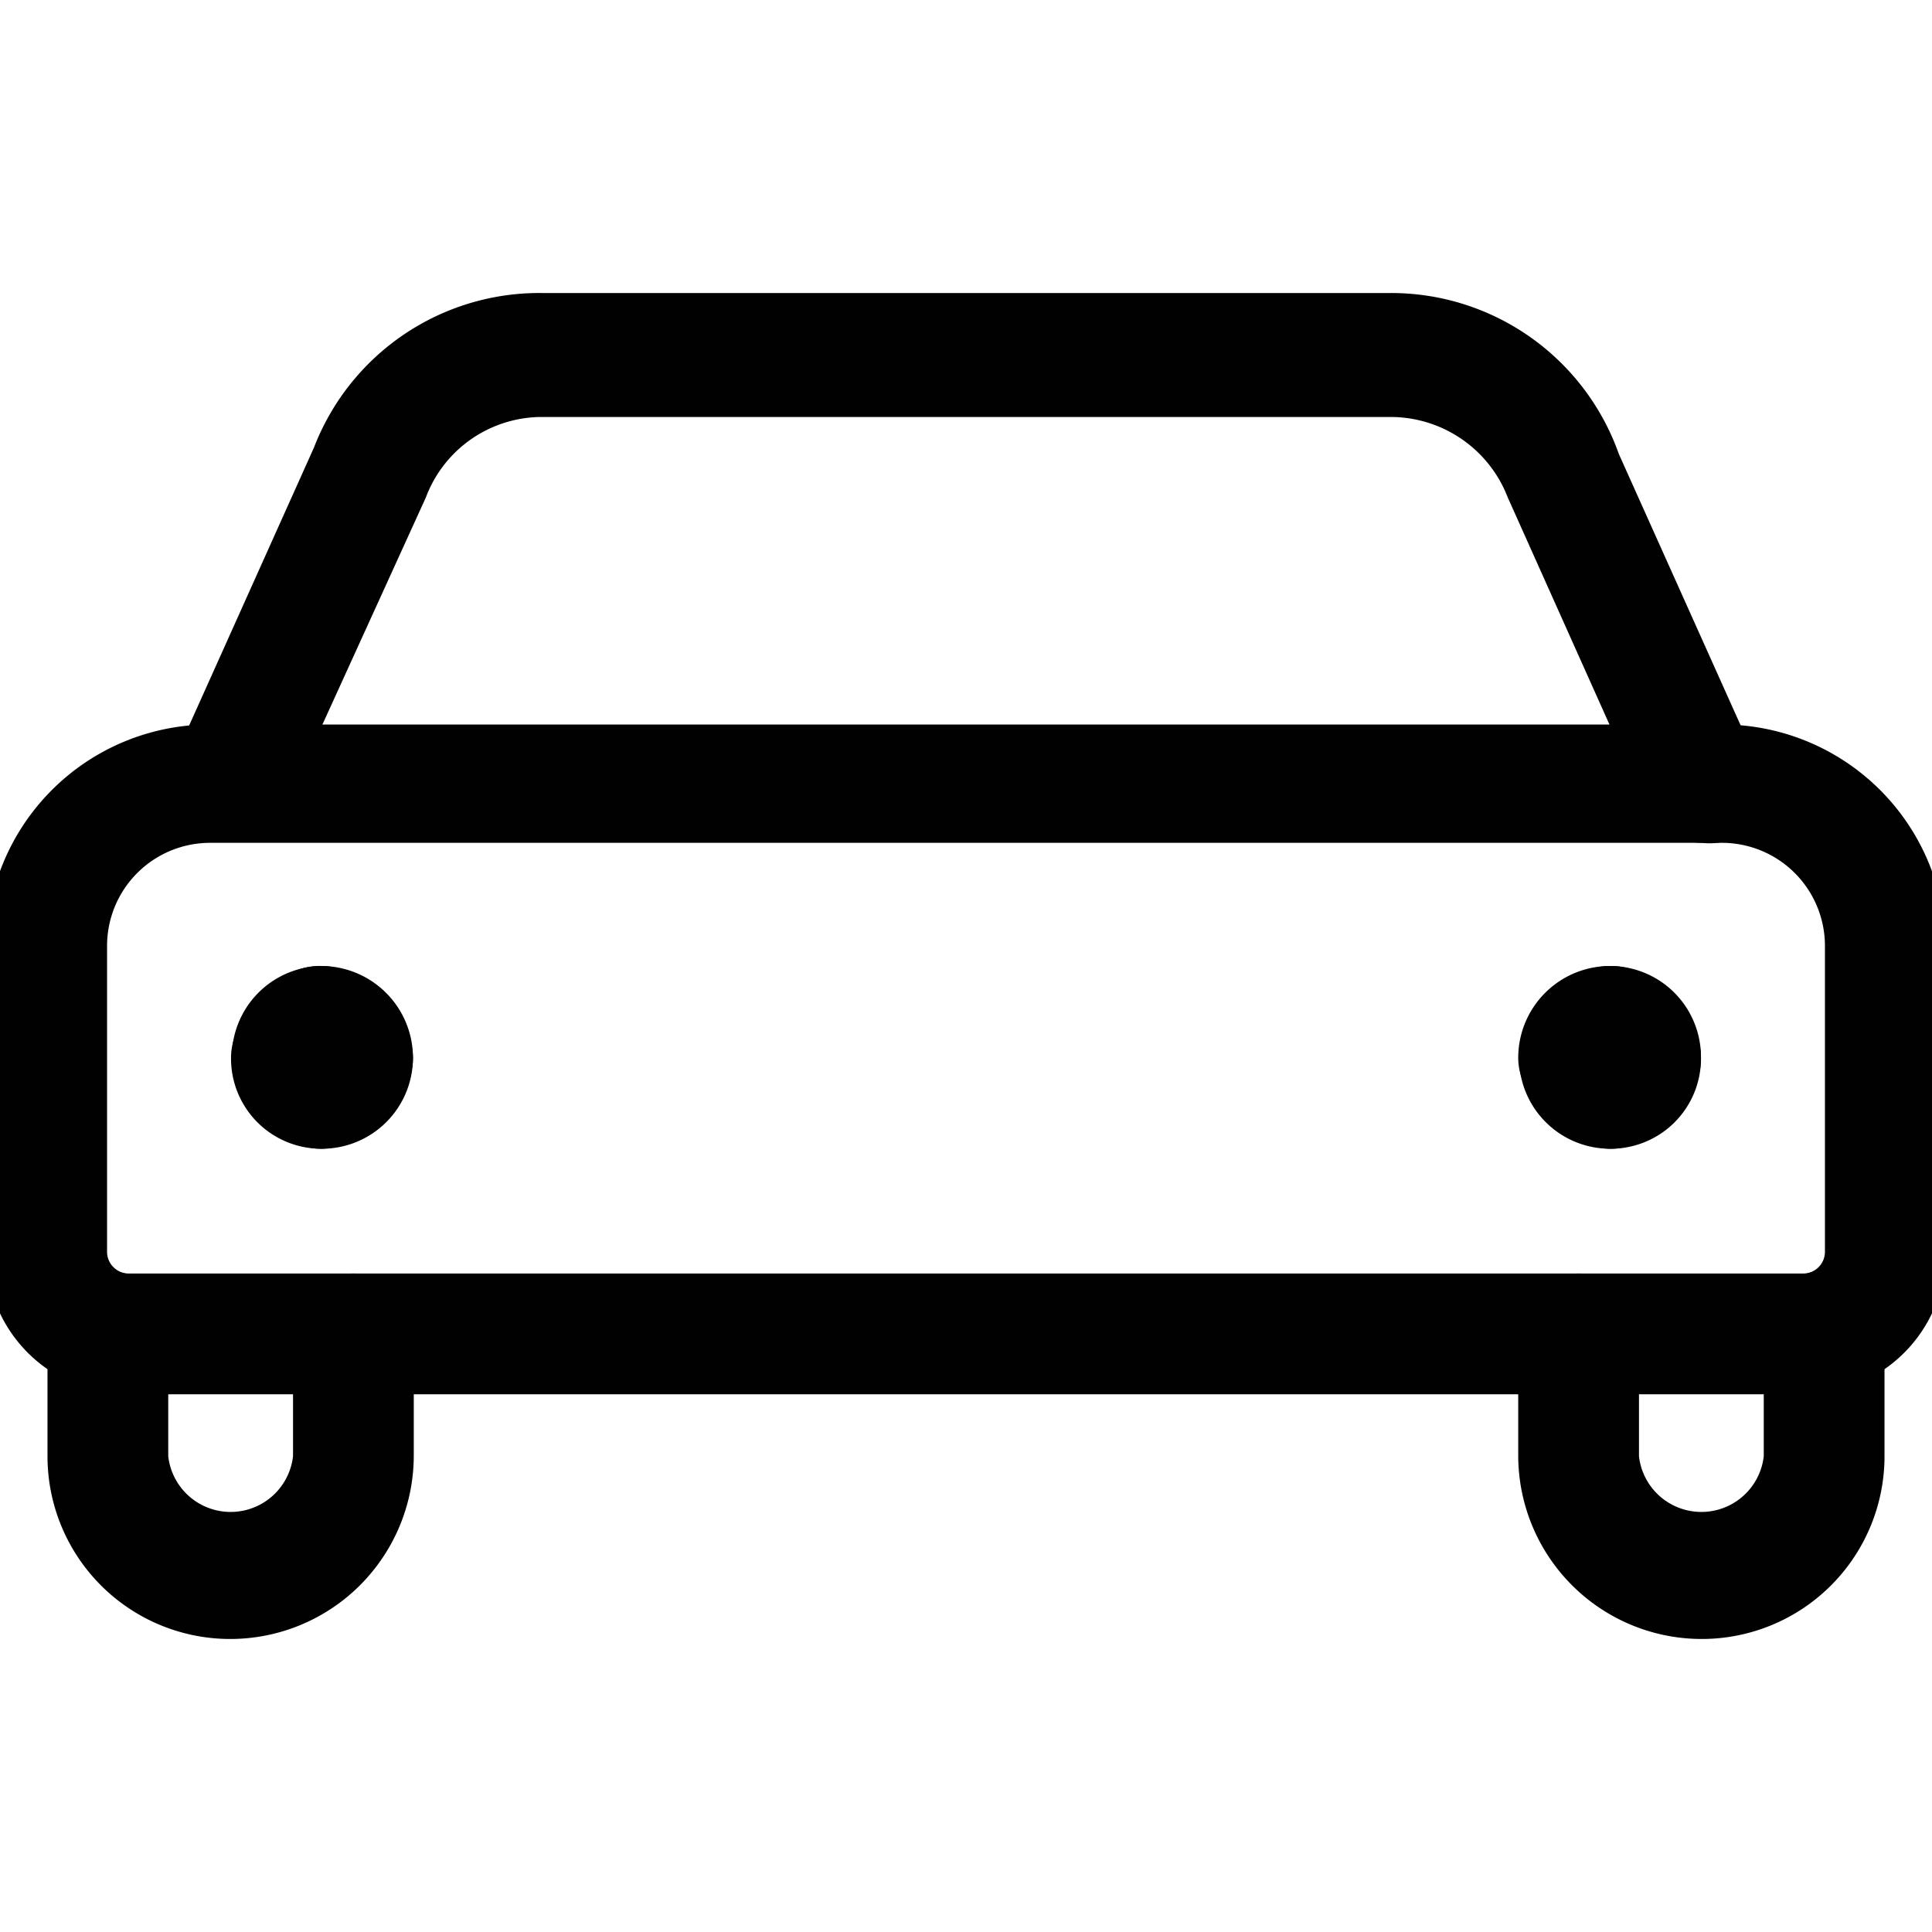
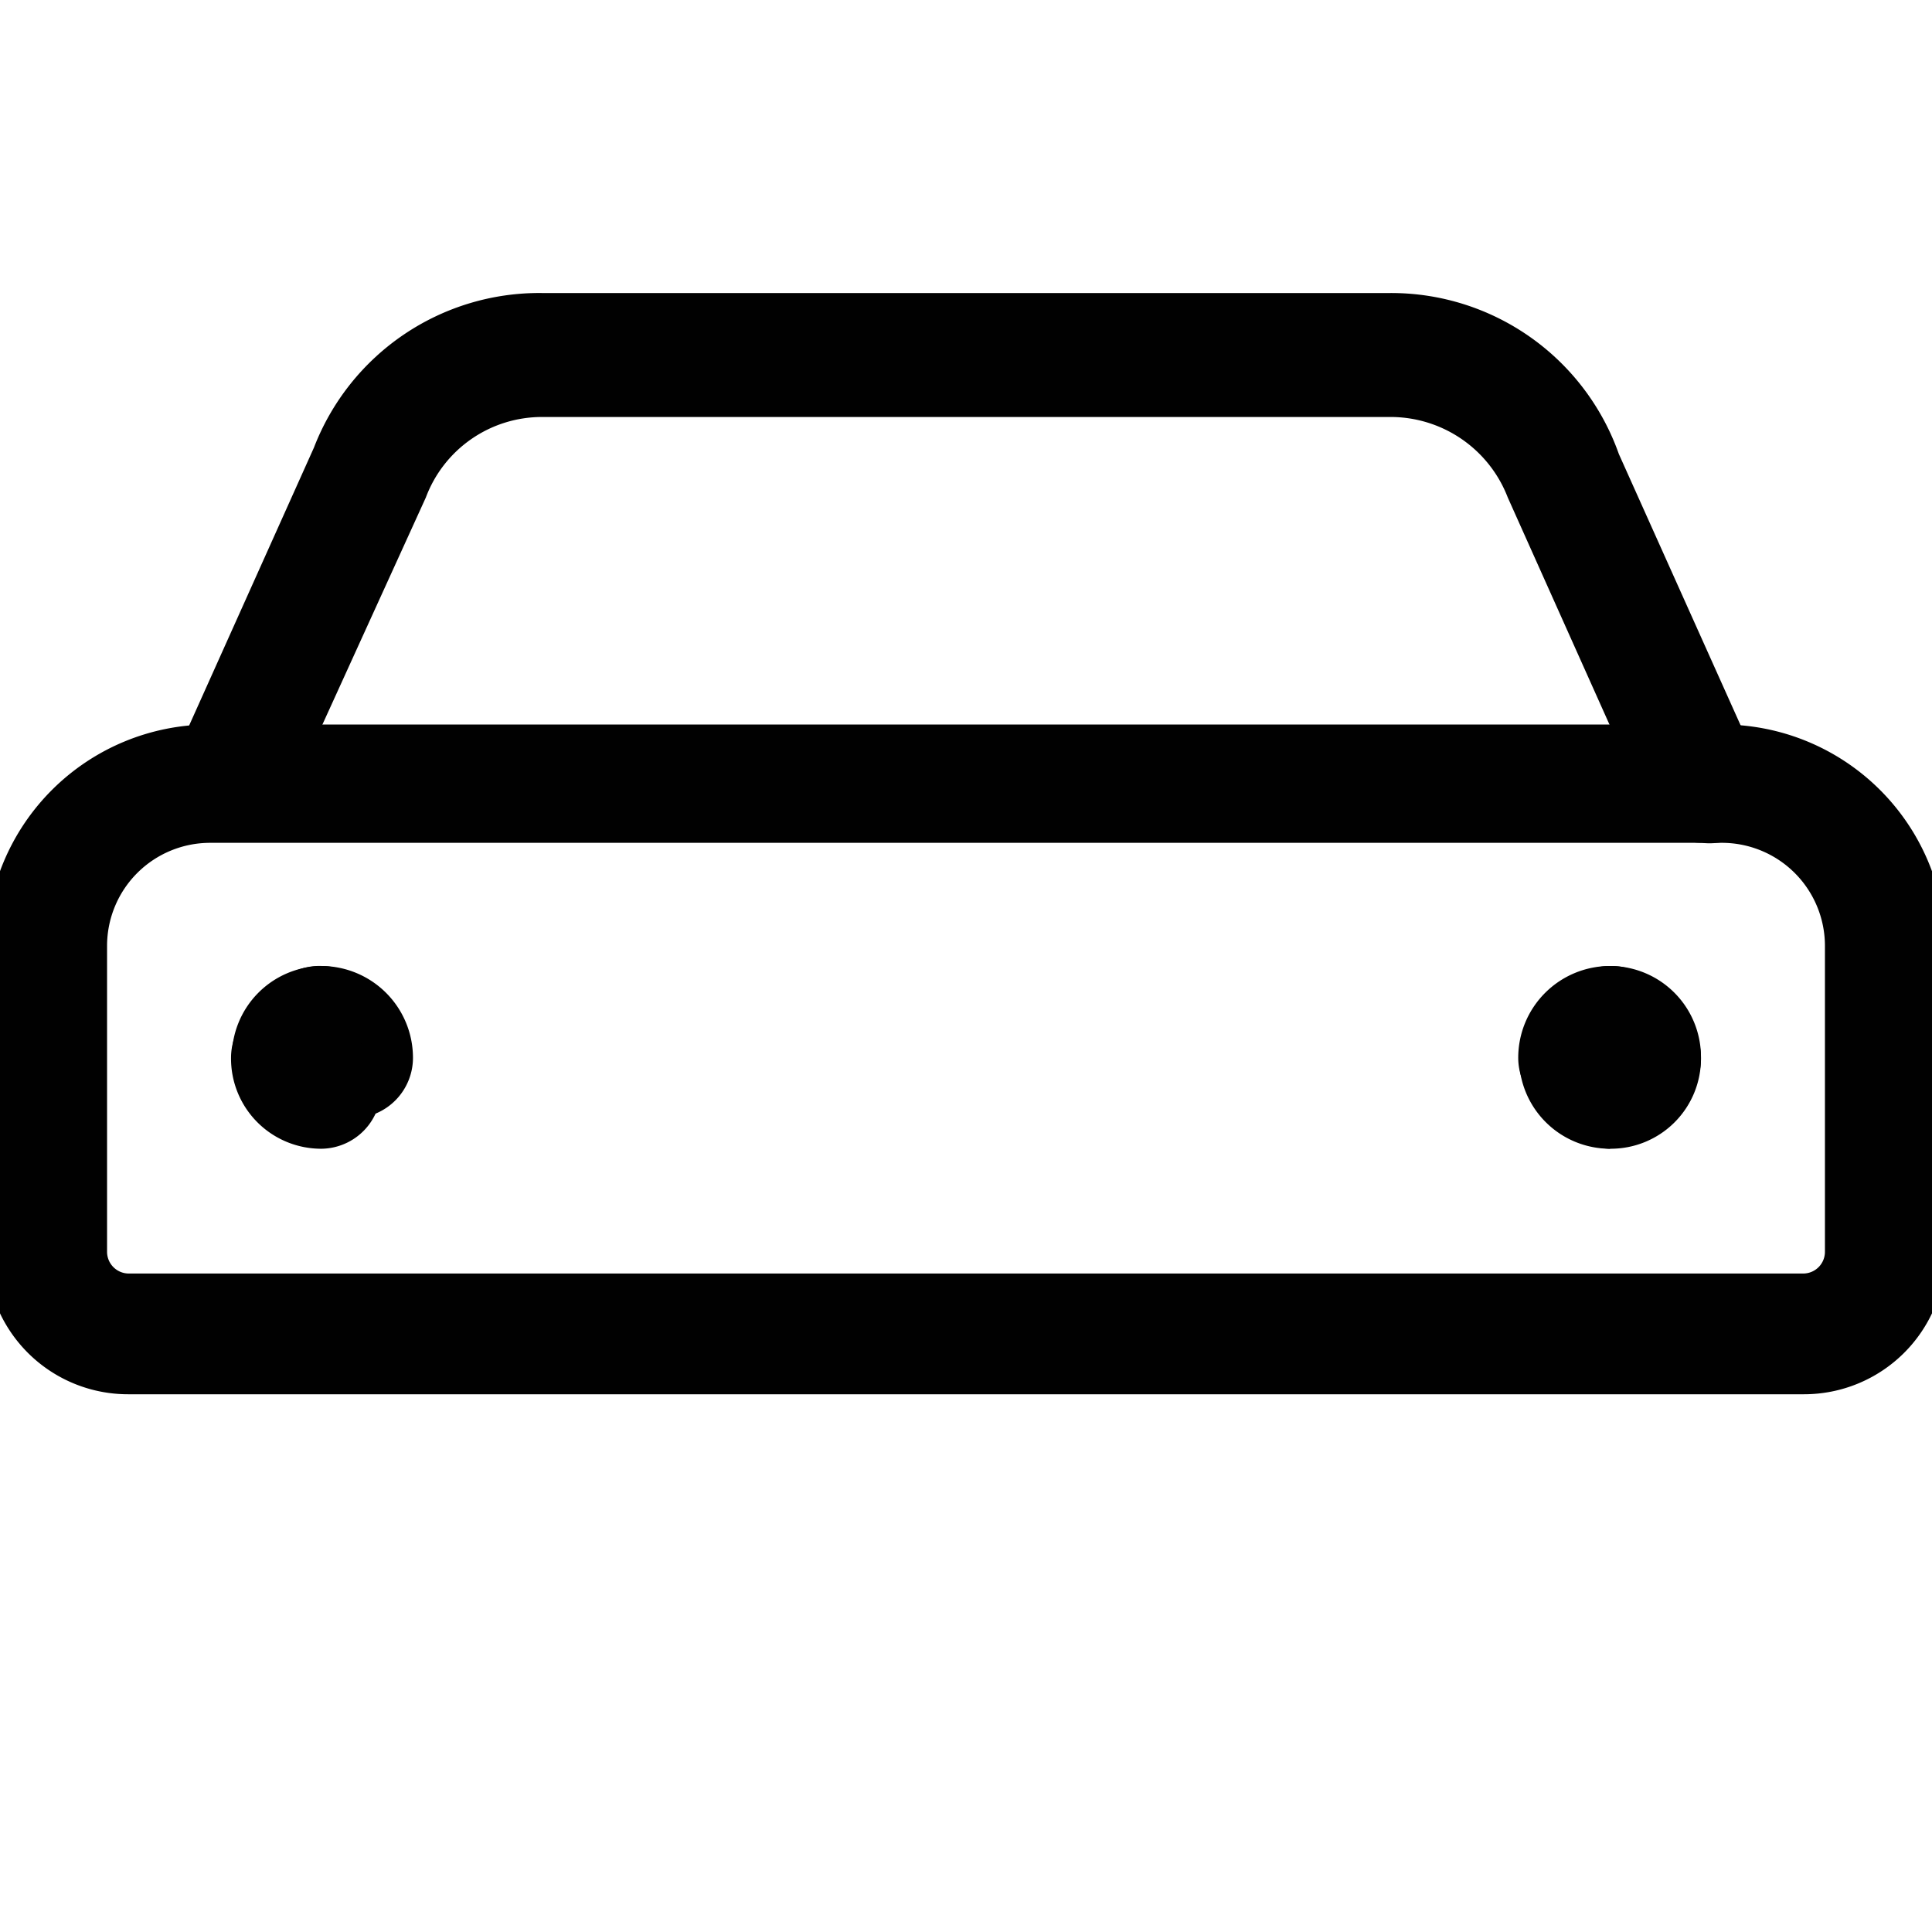
<svg xmlns="http://www.w3.org/2000/svg" id="Layer_1" data-name="Layer 1" viewBox="0 0 24 24">
  <path d="M21.14,10.47a.76.76,0,0,1-.69-.45L18.73,6.18a1.56,1.56,0,0,0-1.46-1H6.73a1.54,1.54,0,0,0-1.44,1L3.55,10a.75.75,0,1,1-1.37-.61L3.9,5.56A3,3,0,0,1,6.73,3.64H17.27a3,3,0,0,1,2.84,2l1.71,3.81a.75.75,0,0,1-.38,1A.82.82,0,0,1,21.14,10.47Z" fill="#010101" />
-   <path d="M2.86,20.36A2.27,2.27,0,0,1,.59,18.09V16.54a.75.75,0,0,1,1.5,0v1.55a.78.78,0,0,0,1.55,0V16.57a.75.75,0,0,1,1.5,0v1.52A2.28,2.28,0,0,1,2.86,20.36Z" fill="#010101" />
-   <path d="M21.14,20.36a2.28,2.28,0,0,1-2.28-2.27V16.57a.75.75,0,0,1,1.5,0v1.52a.78.78,0,0,0,1.55,0V16.54a.75.75,0,0,1,1.5,0v1.55A2.27,2.27,0,0,1,21.14,20.36Z" fill="#010101" />
  <path d="M20.38,13.89a.75.75,0,0,1-.69-.44.76.76,0,0,1-.45-.69A.76.76,0,0,1,20,12a1.13,1.13,0,0,1,1.13,1.13A.74.74,0,0,1,20.38,13.89ZM20,13.51h0Z" fill="#010101" />
  <path d="M19.61,13.89a.75.75,0,0,1-.75-.75A1.14,1.14,0,0,1,20,12a.75.75,0,0,1,.31,1.44A.75.75,0,0,1,19.61,13.89Z" fill="#010101" />
-   <path d="M20,14.27a1.13,1.13,0,0,1-1.13-1.13.76.76,0,0,1,.75-.75.76.76,0,0,1,.69.45.75.75,0,0,1,.44.68A.74.74,0,0,1,20,14.27Z" fill="#010101" />
+   <path d="M20,14.27a1.13,1.13,0,0,1-1.13-1.13.76.76,0,0,1,.75-.75.76.76,0,0,1,.69.45.75.75,0,0,1,.44.68Z" fill="#010101" />
  <path d="M20,14.27a.75.75,0,0,1-.3-1.43.76.76,0,0,1,.69-.45.75.75,0,0,1,.74.75A1.12,1.12,0,0,1,20,14.27Z" fill="#010101" />
  <path d="M3.62,13.89a.74.74,0,0,1-.74-.75A1.13,1.13,0,0,1,4,12a.76.76,0,0,1,.75.75.76.76,0,0,1-.45.69A.75.75,0,0,1,3.62,13.89Z" fill="#010101" />
  <path d="M4.39,13.89a.75.75,0,0,1-.69-.44A.75.75,0,0,1,4,12a1.14,1.14,0,0,1,1.13,1.13A.75.75,0,0,1,4.39,13.89Z" fill="#010101" />
-   <path d="M4,14.27a.74.74,0,0,1-.75-.75.75.75,0,0,1,.44-.68.76.76,0,0,1,.69-.45.76.76,0,0,1,.75.75A1.13,1.13,0,0,1,4,14.27Z" fill="#010101" />
  <path d="M4,14.27a1.12,1.12,0,0,1-1.13-1.13.75.75,0,0,1,.74-.75.76.76,0,0,1,.69.45A.75.75,0,0,1,4,14.27Zm.37-1.13Z" fill="#010101" />
  <path d="M22.41,17.32H1.59A1.76,1.76,0,0,1-.17,15.55v-3.8A2.78,2.78,0,0,1,2.61,9H21.39a2.78,2.78,0,0,1,2.78,2.78v3.8A1.76,1.76,0,0,1,22.41,17.32ZM2.61,10.47a1.28,1.28,0,0,0-1.28,1.28v3.8a.27.27,0,0,0,.26.27H22.41a.27.27,0,0,0,.26-.27v-3.8a1.28,1.28,0,0,0-1.28-1.28Z" fill="#010101" />
</svg>